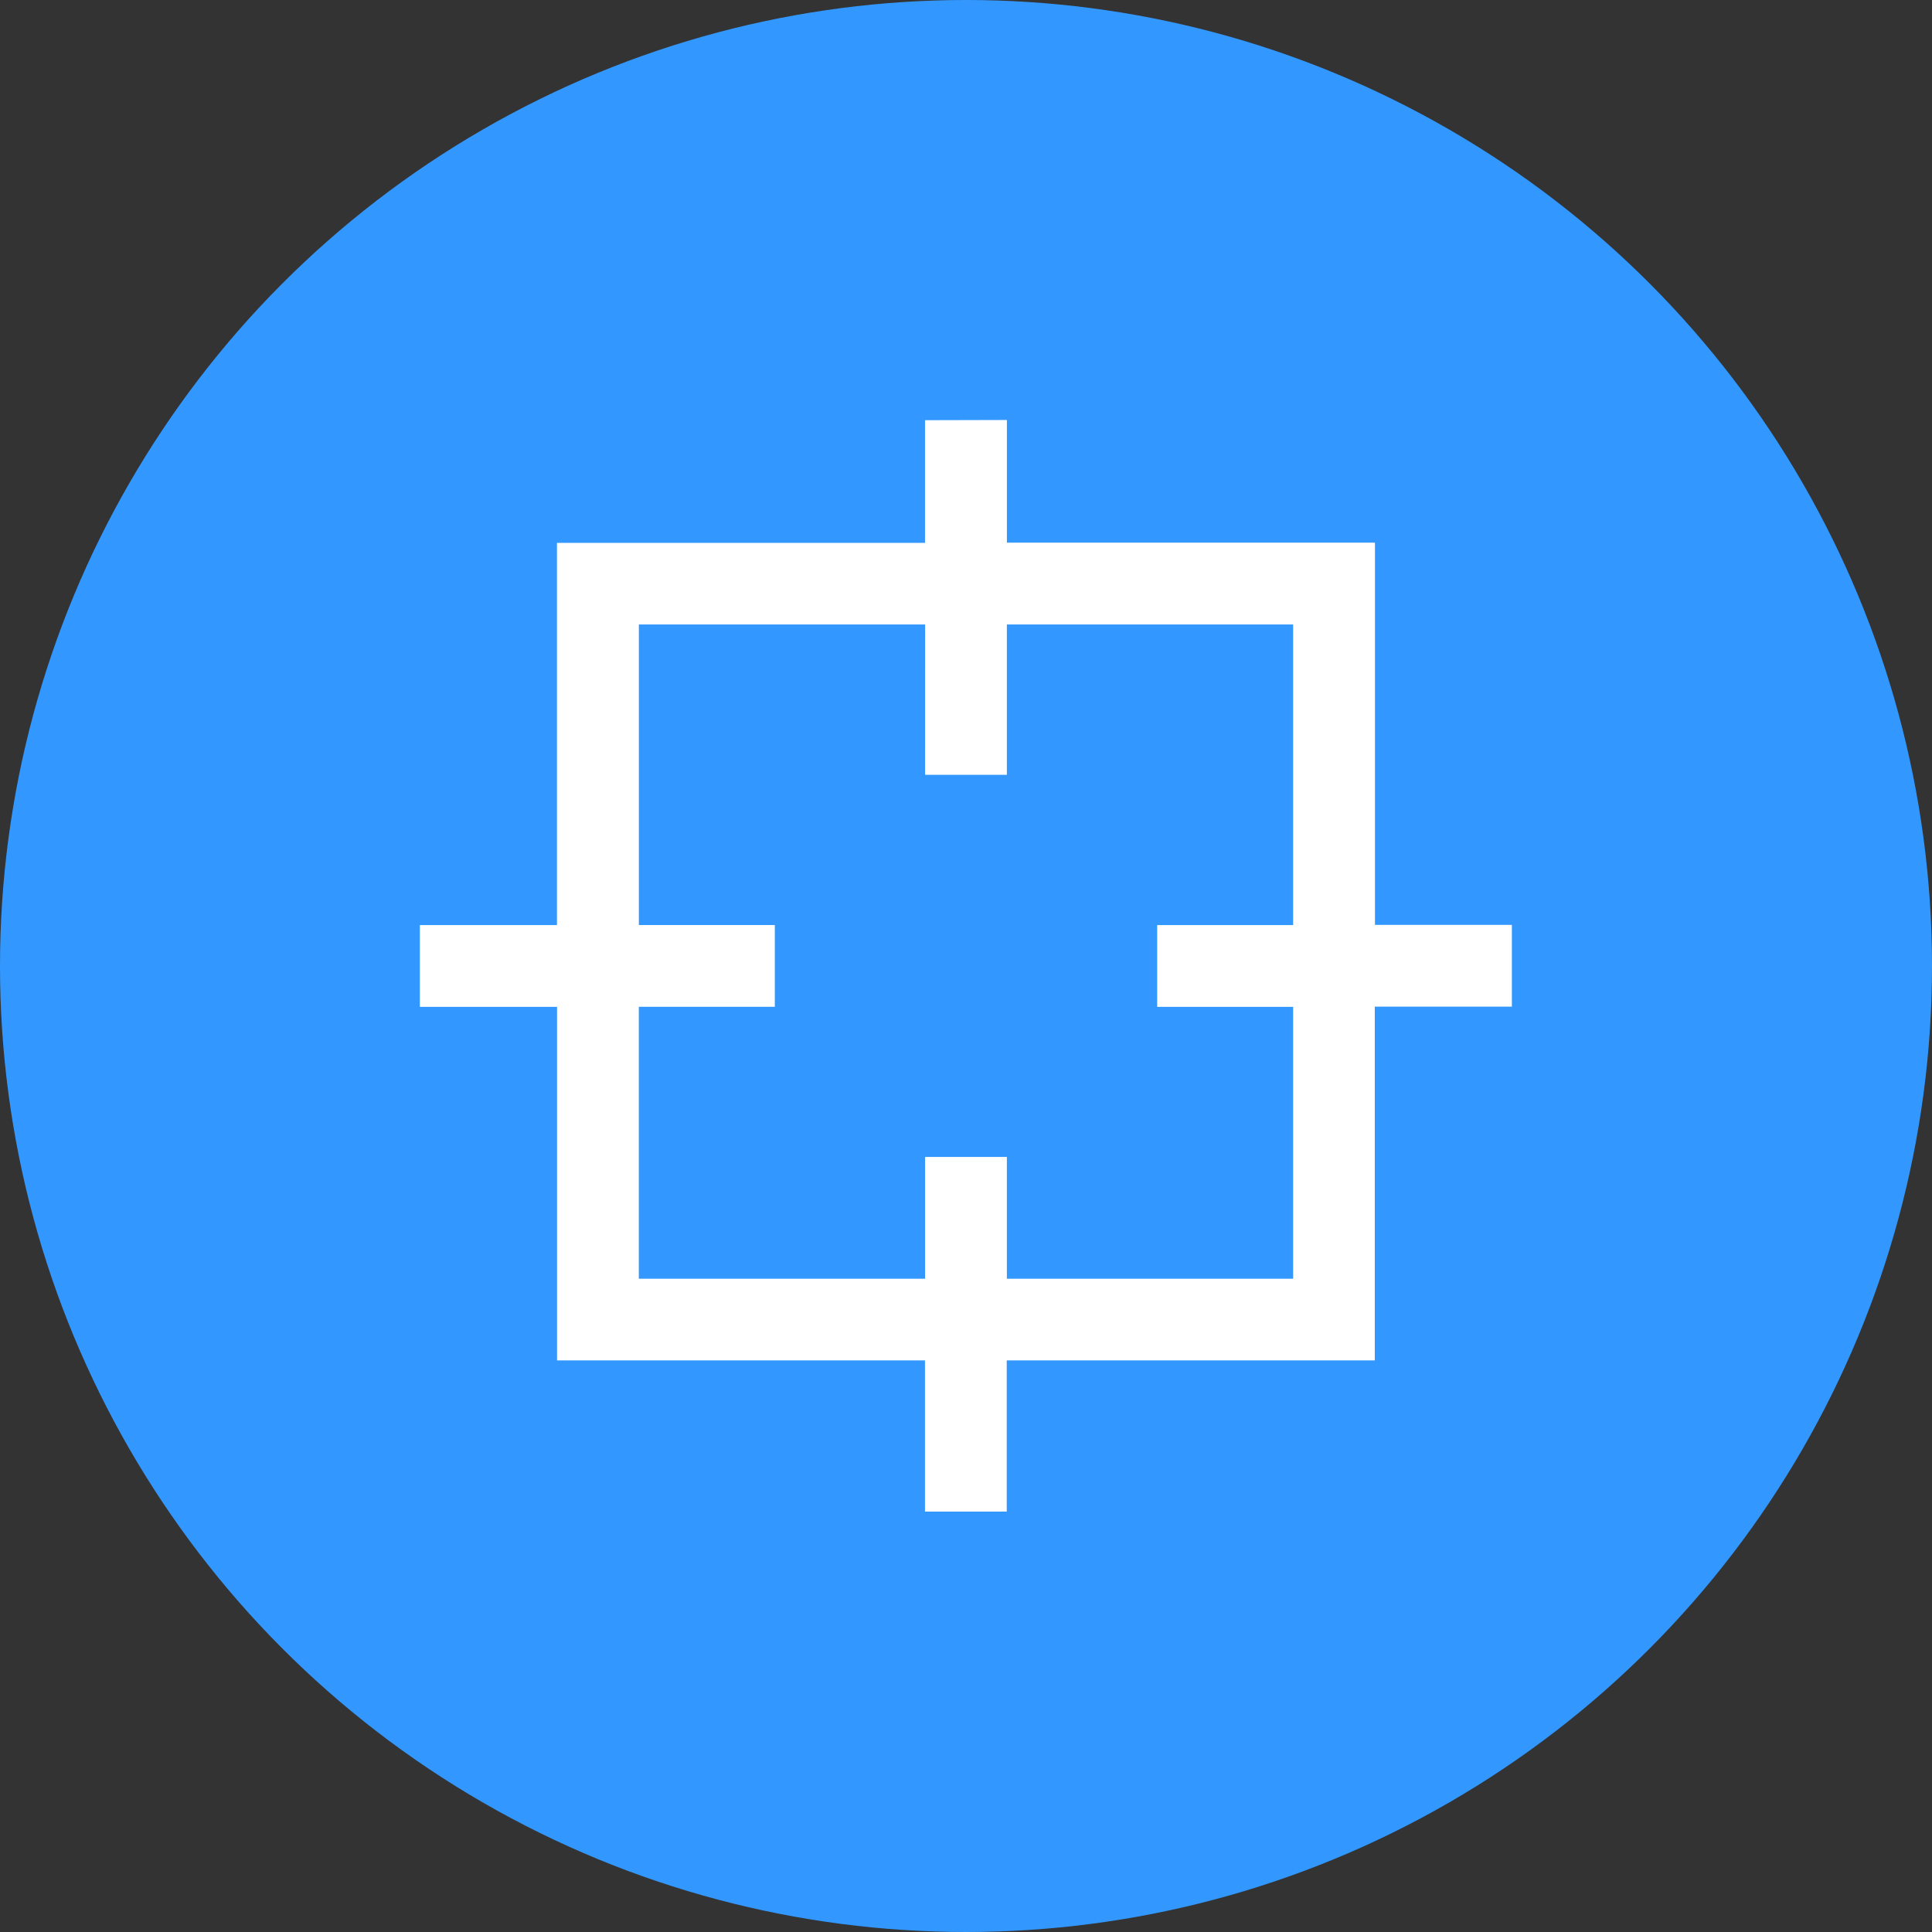
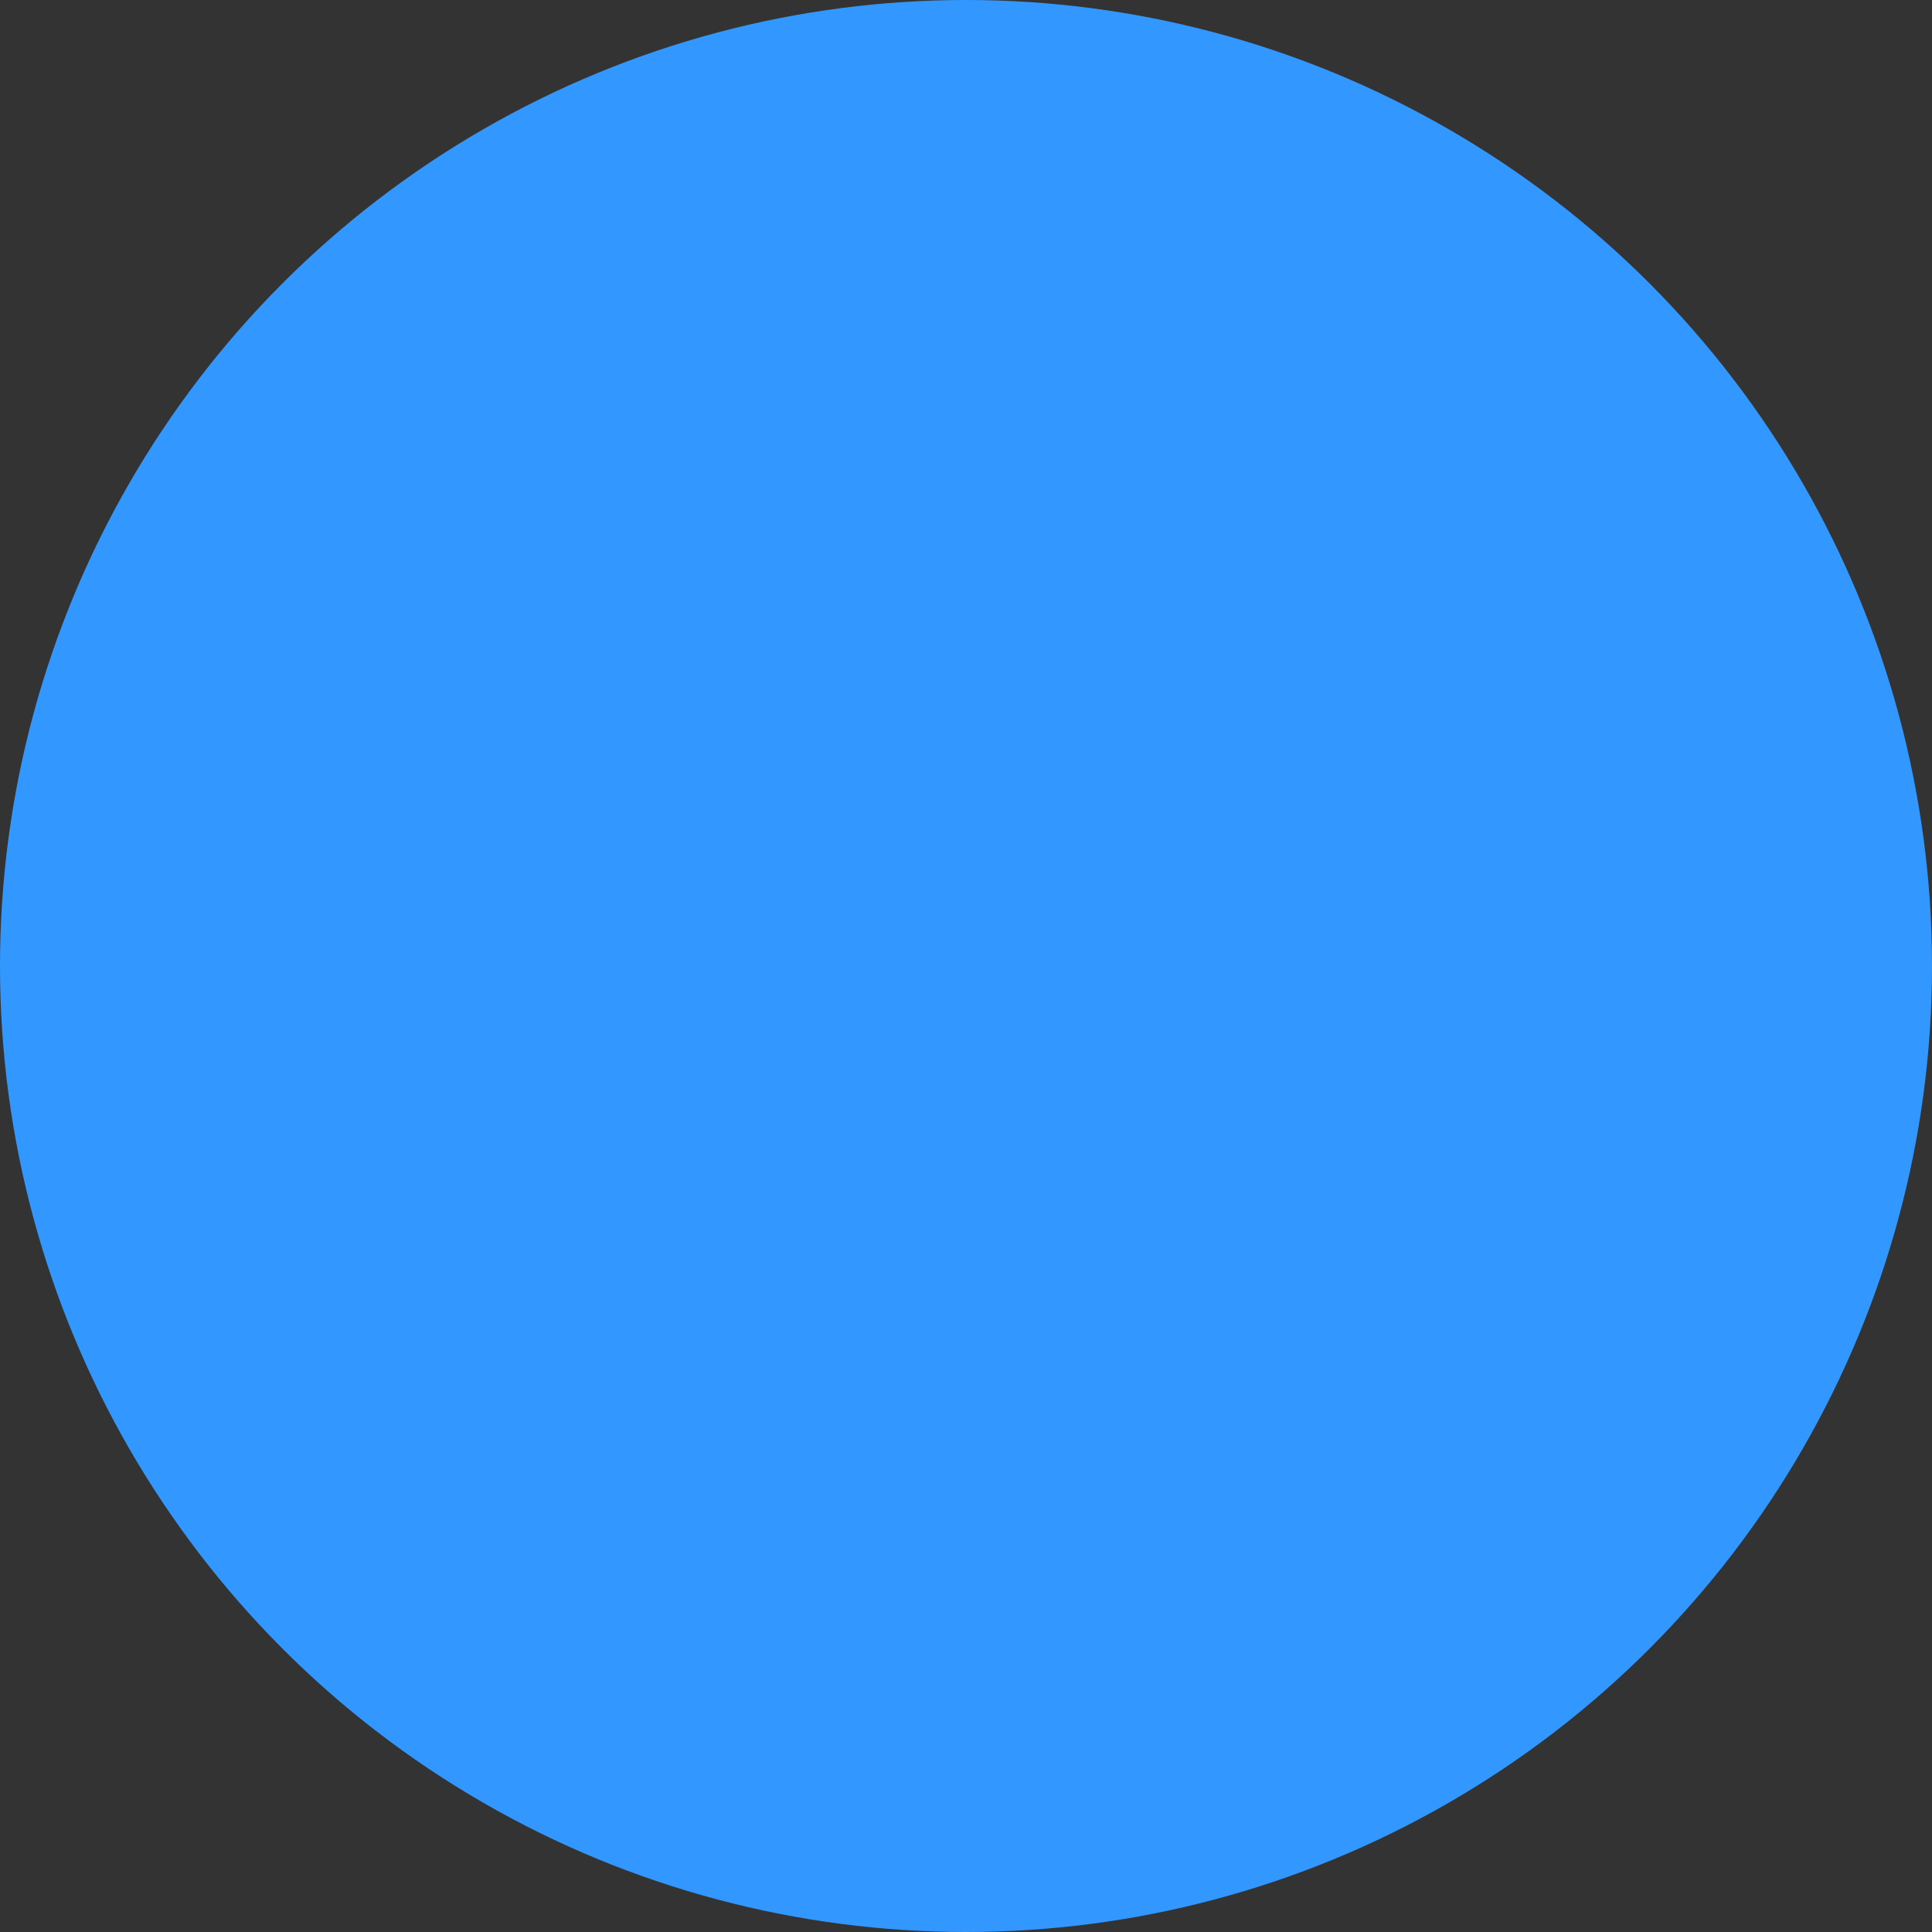
<svg xmlns="http://www.w3.org/2000/svg" width="46" height="46" viewBox="0 0 46 46">
  <rect x="0" y="0" width="46" height="46" fill="#333333" stroke="none" />
  <g id="组_304" data-name="组 304" transform="translate(-1278 -2794)">
    <circle id="椭圆_18" data-name="椭圆 18" cx="23" cy="23" r="23" transform="translate(1278 2794)" fill="#3298ff" />
-     <path id="路径_85" data-name="路径 85" d="M109.377,106.667v2.921h8.763v9.1H121.4v1.947h-3.264v8.422h-8.763v3.6h-1.947v-3.6H98.666V120.64H95.4v-1.947h3.264v-9.1h8.763v-2.921Zm-1.947,4.868h-6.816v7.157h3.237v1.947h-3.238v6.474h6.816v-2.9h1.947v2.9h6.816V120.64h-3.237v-1.947h3.237v-7.157h-6.816v3.579h-1.947Z" transform="translate(1192.597 2697.333)" fill="#fff" />
  </g>
</svg>